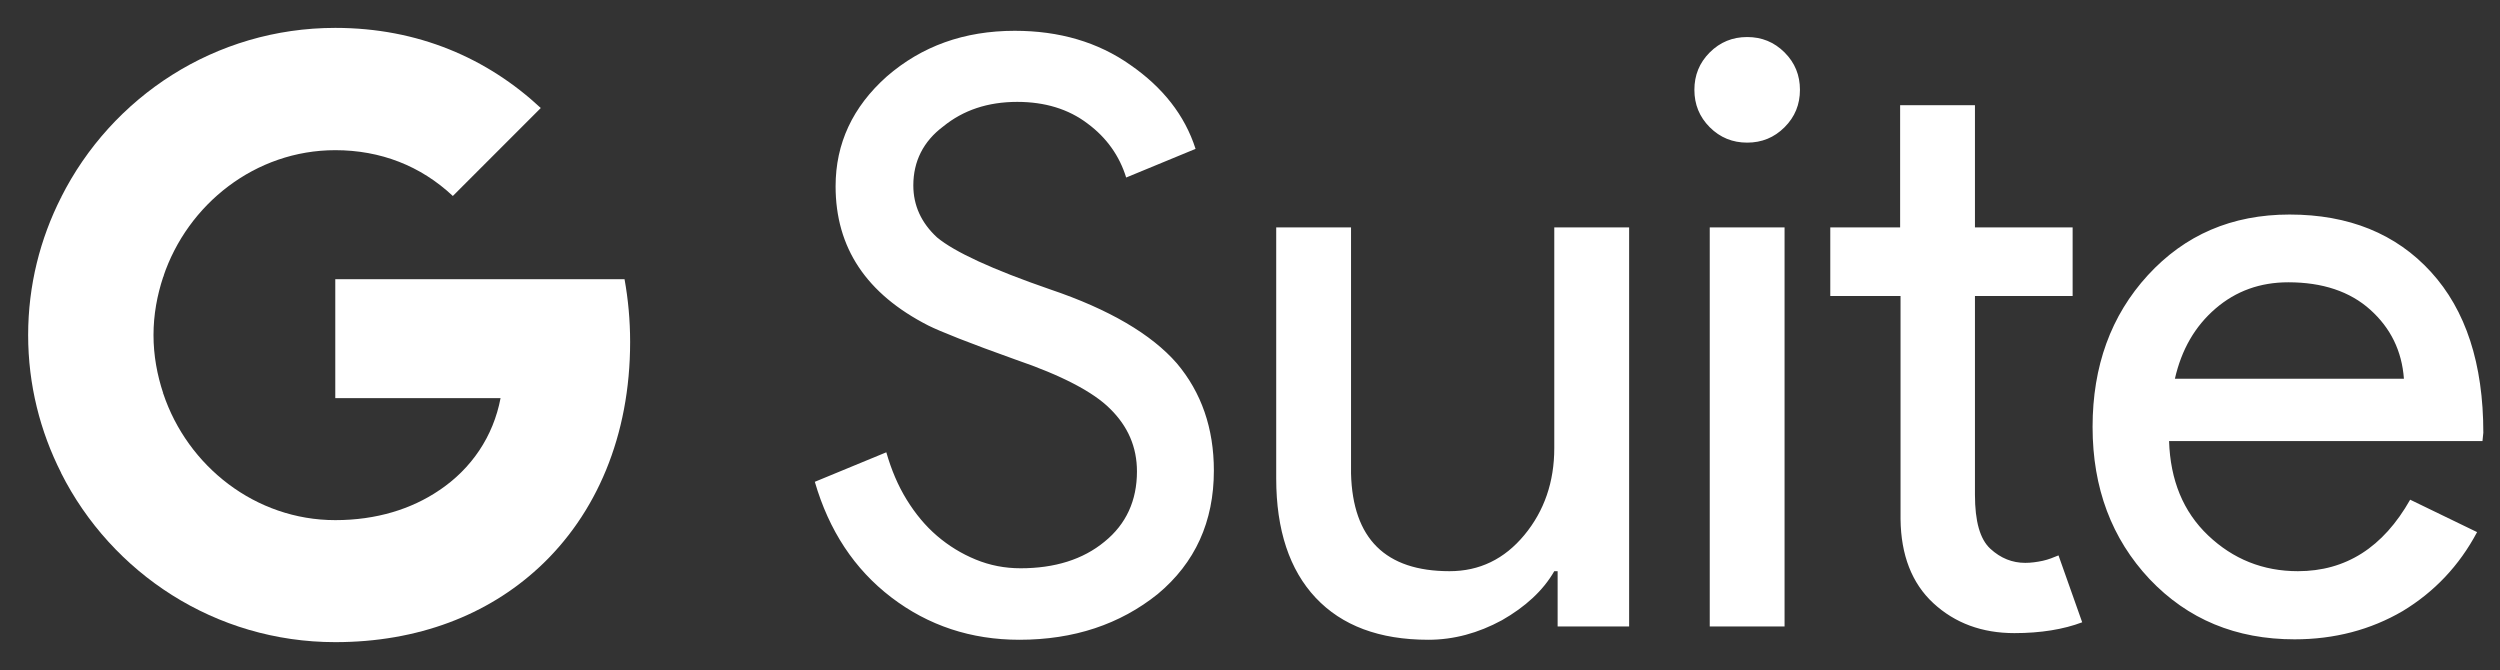
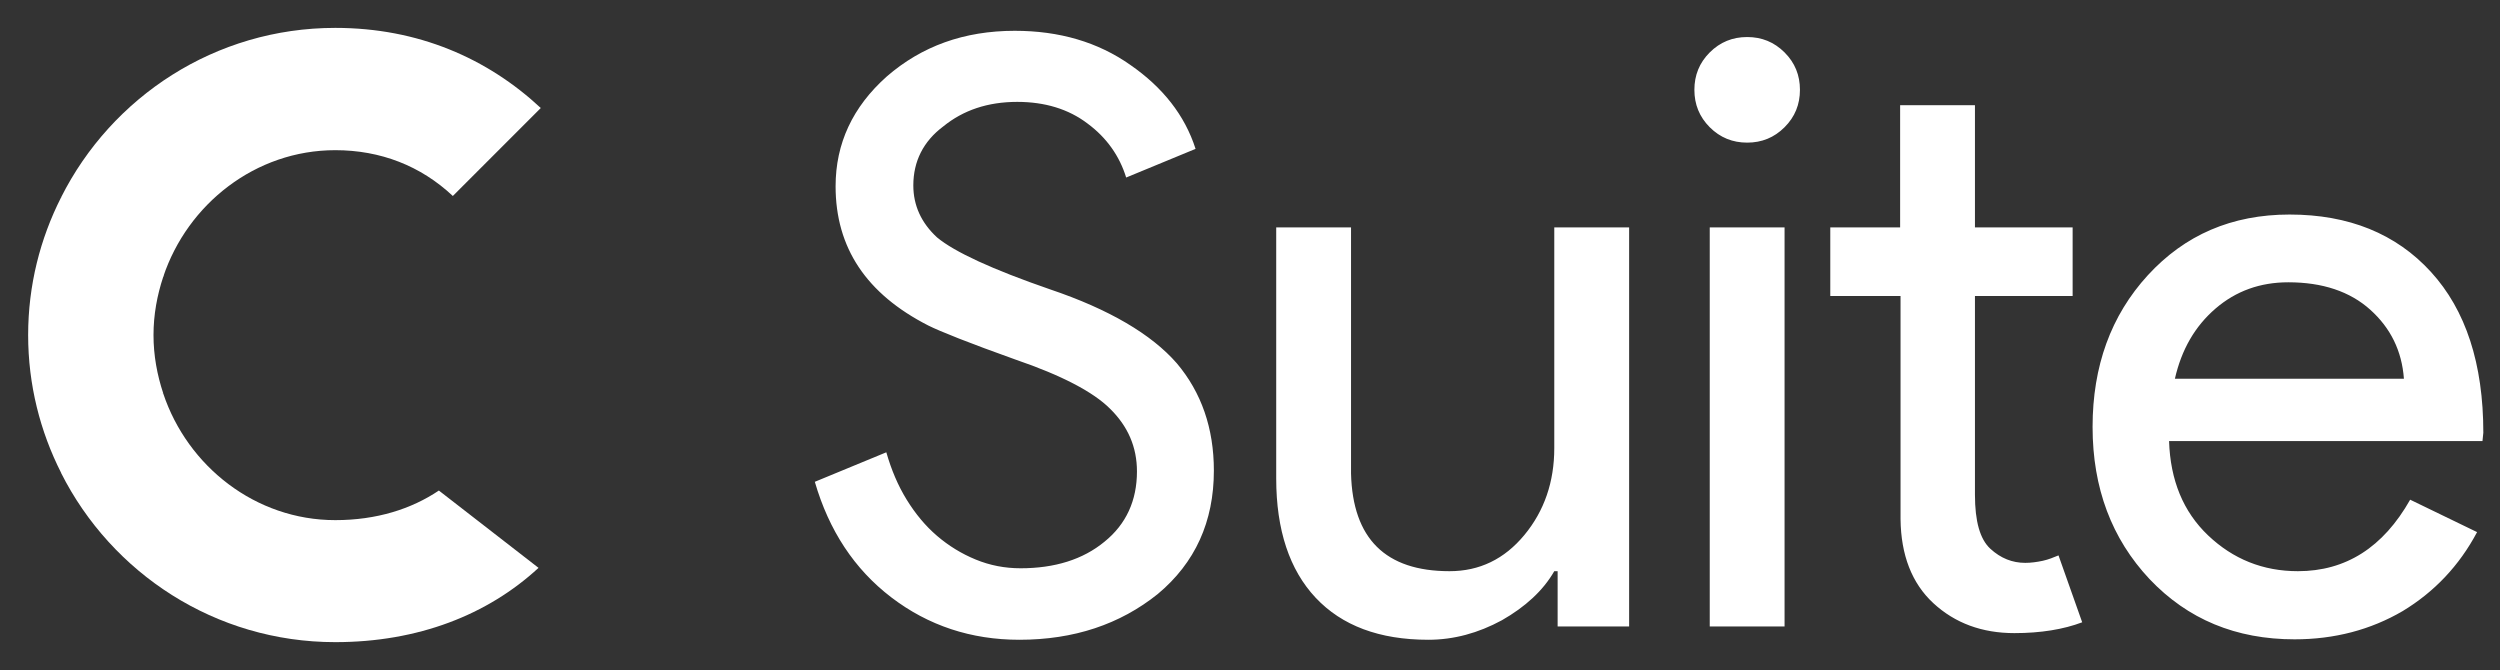
<svg xmlns="http://www.w3.org/2000/svg" width="97" height="26" viewBox="0 0 97 26" fill="none">
  <rect x="0" y="0" width="97" height="26" fill="#333333" stroke="none" />
  <g clip-path="url(#clip0_1482_23)">
    <path d="M47.098 18.259C47.098 20.242 46.372 21.839 44.92 23.049C43.453 24.226 41.663 24.823 39.55 24.823C37.679 24.823 36.018 24.274 34.583 23.178C33.147 22.081 32.163 20.581 31.615 18.694L34.389 17.549C34.583 18.226 34.841 18.839 35.179 19.387C35.518 19.936 35.905 20.404 36.357 20.791C36.808 21.178 37.308 21.484 37.857 21.71C38.405 21.936 38.985 22.049 39.598 22.049C40.921 22.049 42.017 21.71 42.856 21.017C43.695 20.339 44.114 19.42 44.114 18.291C44.114 17.339 43.759 16.533 43.066 15.855C42.421 15.21 41.195 14.565 39.405 13.953C37.598 13.307 36.469 12.856 36.018 12.63C33.615 11.404 32.421 9.614 32.421 7.227C32.421 5.566 33.083 4.147 34.405 2.969C35.76 1.792 37.405 1.195 39.373 1.195C41.098 1.195 42.598 1.631 43.856 2.518C45.114 3.389 45.969 4.469 46.388 5.776L43.695 6.888C43.437 6.05 42.937 5.34 42.195 4.792C41.453 4.228 40.534 3.953 39.469 3.953C38.324 3.953 37.373 4.276 36.599 4.905C35.824 5.485 35.437 6.26 35.437 7.195C35.437 7.969 35.744 8.647 36.357 9.211C37.034 9.775 38.502 10.453 40.743 11.227C43.034 12.001 44.679 12.969 45.662 14.098C46.614 15.227 47.098 16.614 47.098 18.259ZM63.21 24.307H60.436V22.162H60.306C59.871 22.92 59.178 23.549 58.275 24.065C57.355 24.565 56.404 24.823 55.42 24.823C53.517 24.823 52.065 24.274 51.049 23.194C50.033 22.113 49.517 20.565 49.517 18.565V8.824H52.42V18.372C52.484 20.904 53.759 22.162 56.242 22.162C57.404 22.162 58.371 21.694 59.145 20.759C59.92 19.823 60.306 18.694 60.306 17.388V8.824H63.21V24.307ZM69.838 3.485C69.838 4.05 69.645 4.534 69.241 4.937C68.838 5.34 68.354 5.534 67.79 5.534C67.226 5.534 66.742 5.34 66.338 4.937C65.936 4.534 65.742 4.05 65.742 3.485C65.742 2.921 65.935 2.437 66.338 2.034C66.742 1.631 67.226 1.437 67.79 1.437C68.354 1.437 68.838 1.631 69.241 2.034C69.645 2.437 69.838 2.921 69.838 3.485ZM69.241 8.824V24.307H66.338V8.824H69.241ZM78.16 24.565C76.902 24.565 75.854 24.178 75.015 23.404C74.177 22.63 73.757 21.532 73.741 20.146V11.485H71.015V8.824H73.725V4.082H76.628V8.824H80.418V11.485H76.628V19.194C76.628 20.226 76.822 20.92 77.225 21.291C77.628 21.662 78.08 21.839 78.58 21.839C78.805 21.839 79.031 21.807 79.257 21.759C79.483 21.71 79.676 21.629 79.87 21.549L80.789 24.145C80.063 24.42 79.176 24.565 78.16 24.565ZM89.031 24.806C86.756 24.806 84.886 24.032 83.402 22.468C81.934 20.904 81.192 18.936 81.192 16.565C81.192 14.21 81.902 12.243 83.337 10.678C84.772 9.114 86.595 8.324 88.837 8.324C91.127 8.324 92.966 9.066 94.32 10.55C95.675 12.033 96.353 14.114 96.353 16.791L96.32 17.113H84.16C84.208 18.63 84.708 19.855 85.676 20.775C86.644 21.694 87.805 22.162 89.159 22.162C91.014 22.162 92.466 21.242 93.514 19.388L96.111 20.646C95.417 21.952 94.45 22.968 93.224 23.71C91.982 24.436 90.579 24.806 89.031 24.806ZM84.386 14.694H93.272C93.192 13.614 92.756 12.727 91.966 12.017C91.176 11.308 90.111 10.953 88.788 10.953C87.692 10.953 86.756 11.291 85.966 11.969C85.16 12.662 84.644 13.565 84.386 14.694Z" fill="white" />
-     <path d="M24.449 13.27C24.449 12.425 24.373 11.612 24.232 10.832H13.009V15.447H19.422C19.14 16.931 18.296 18.188 17.028 19.033V22.034H20.895C23.149 19.954 24.449 16.899 24.449 13.27Z" fill="white" />
    <path d="M13.009 24.915C16.226 24.915 18.924 23.853 20.895 22.033L17.028 19.033C15.966 19.748 14.612 20.181 13.009 20.181C9.91 20.181 7.278 18.09 6.335 15.273H2.37V18.35C4.331 22.239 8.35 24.915 13.009 24.915Z" fill="white" />
    <path d="M6.335 15.265C6.097 14.55 5.956 13.792 5.956 13.001C5.956 12.21 6.097 11.452 6.335 10.737V7.66H2.37C1.558 9.263 1.092 11.073 1.092 13.001C1.092 14.929 1.558 16.738 2.37 18.342L5.458 15.937L6.335 15.265Z" fill="white" />
    <path d="M13.009 5.827C14.764 5.827 16.324 6.434 17.57 7.604L20.982 4.191C18.913 2.263 16.226 1.082 13.009 1.082C8.35 1.082 4.331 3.758 2.37 7.658L6.335 10.735C7.278 7.918 9.91 5.827 13.009 5.827Z" fill="white" />
  </g>
  <defs>
    <clipPath id="clip0_1482_23">
      <rect width="96.778" height="26" fill="white" transform="translate(0.009)" />
    </clipPath>
  </defs>
</svg>